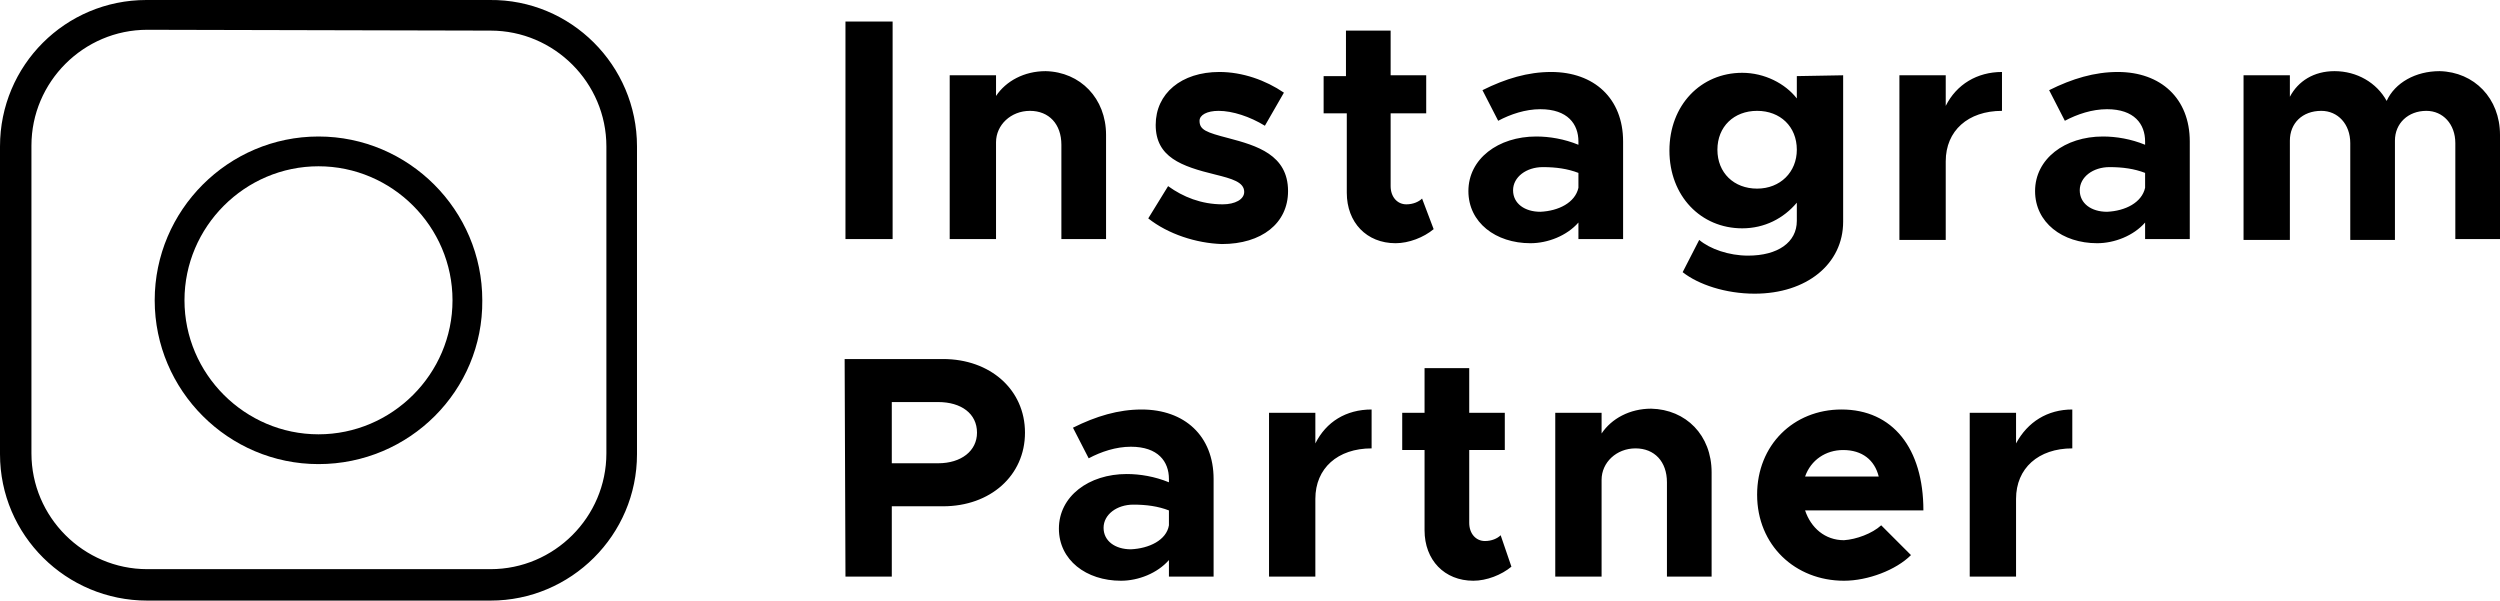
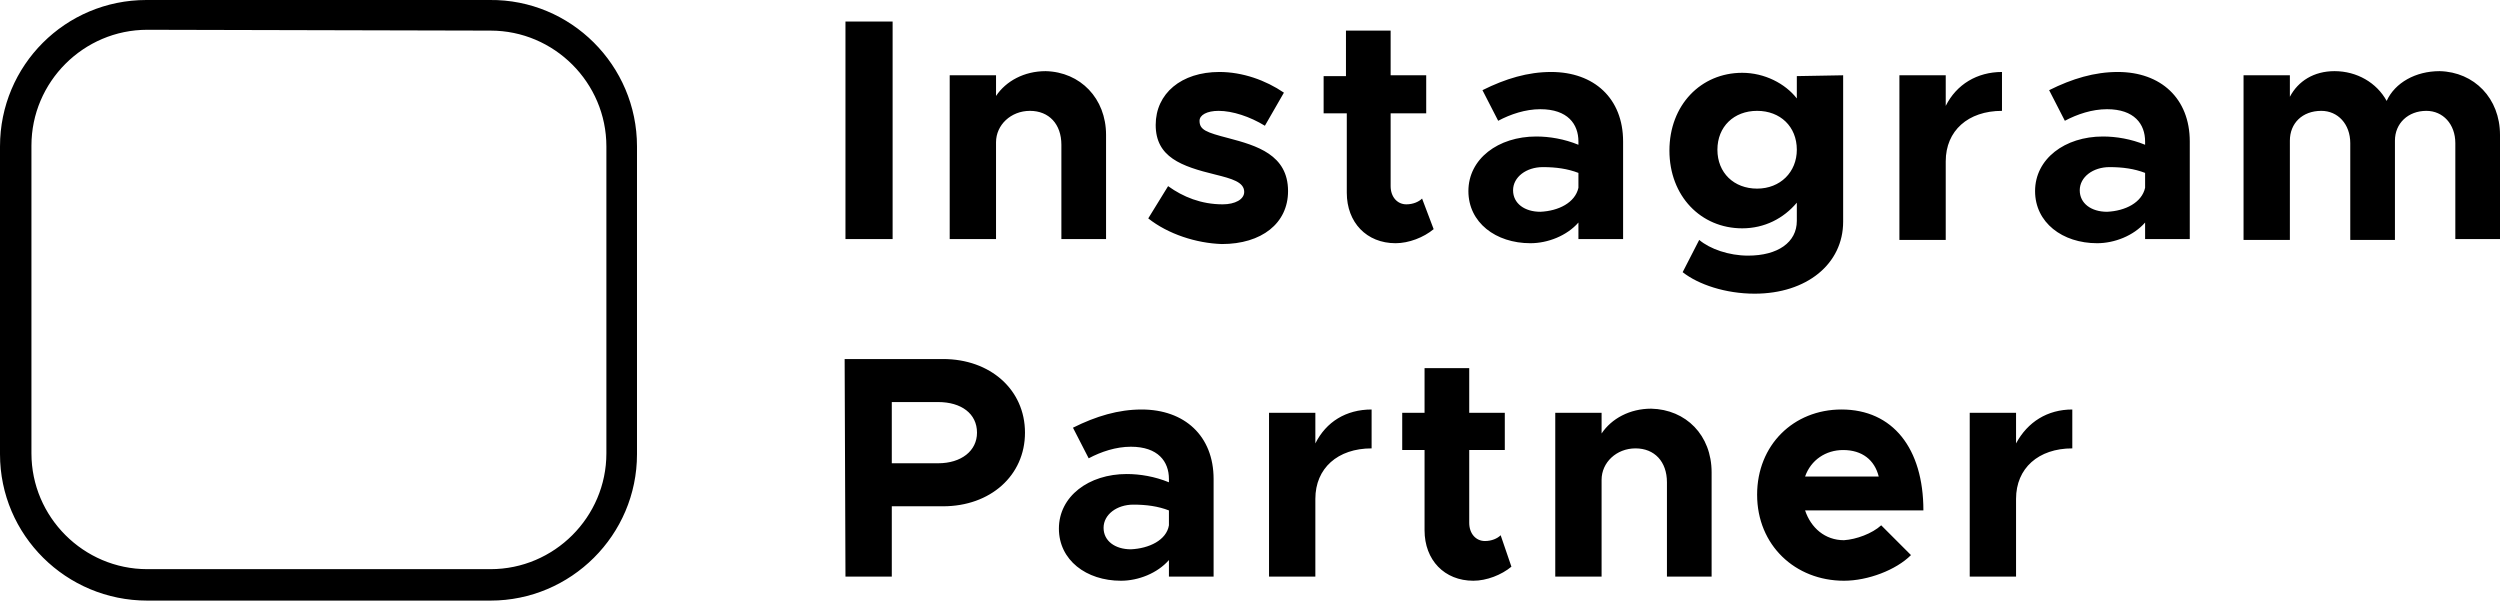
<svg xmlns="http://www.w3.org/2000/svg" id="Layer_1" x="0px" y="0px" viewBox="0 0 302.2 72.6" style="enable-background:new 0 0 302.2 72.6;" xml:space="preserve">
  <path d="M102.2,2.6h5.7v26.3h-5.7V2.6z M133.7,16.3v12.6h-5.4V17.5c0-2.5-1.5-4.1-3.8-4.1s-4.1,1.7-4.1,3.8v-0.1v11.8h-5.6V9.1h5.6 v2.5c1.2-1.8,3.4-3,6-3C130.6,8.7,133.7,11.9,133.7,16.3z M138.8,26.4l2.4-3.9c1.8,1.3,4,2.2,6.6,2.2c1.5,0,2.6-0.6,2.6-1.5 c0-1.2-1.5-1.6-3.5-2.1c-4.1-1-7.2-2.1-7.2-6c0-3.8,3.1-6.4,7.7-6.4c2.8,0,5.6,1,7.8,2.5l-2.3,4c-1.8-1.1-3.9-1.8-5.6-1.8 c-1.4,0-2.3,0.5-2.3,1.2c0,1.1,0.8,1.4,3.5,2.1c3.4,0.9,7.2,2,7.2,6.4c0,3.9-3.2,6.4-8,6.4C144.6,29.4,141.2,28.3,138.8,26.4z  M173.3,27.7c-1.2,1-3,1.7-4.6,1.7c-3.5,0-5.9-2.5-5.9-6.1v-9.6H160V9.2h2.7V3.7h5.4v5.4h4.3v4.6h-4.3v8.8c0,1.3,0.8,2.2,1.9,2.2 c0.8,0,1.5-0.3,1.9-0.7L173.3,27.7L173.3,27.7z M196.2,17.1v11.8h-5.4v-2c-1.4,1.6-3.7,2.5-5.8,2.5c-4.2,0-7.5-2.5-7.5-6.3 c0-3.9,3.6-6.6,8.2-6.6c1.6,0,3.4,0.3,5.1,1v-0.4c0-2.1-1.3-3.9-4.6-3.9c-1.8,0-3.6,0.6-5.1,1.4l-1.9-3.7c2.8-1.4,5.5-2.2,8.3-2.2 C192.7,8.7,196.2,11.9,196.2,17.1z M190.8,22.7v-1.8c-1.3-0.5-2.7-0.7-4.3-0.7c-2,0-3.6,1.2-3.6,2.8s1.4,2.6,3.3,2.6 C188.4,25.5,190.4,24.5,190.8,22.7z M222.8,9.1v17.7c0,5.1-4.4,8.7-10.7,8.7c-3.5,0-6.8-1.1-8.7-2.6l2-3.9c1.3,1.1,3.6,1.9,5.9,1.9 c3.6,0,5.9-1.6,5.9-4.2v-2.2c-1.6,1.9-3.9,3.1-6.6,3.1c-5,0-8.8-3.9-8.8-9.4s3.8-9.4,8.8-9.4c2.7,0,5.2,1.3,6.6,3.1V9.2L222.8,9.1 L222.8,9.1z M217.2,18.1c0-2.8-2-4.7-4.8-4.7s-4.8,1.9-4.8,4.7s2,4.7,4.8,4.7S217.2,20.8,217.2,18.1z M242,8.7v4.7 c-4.1,0-6.8,2.4-6.8,6.1V29h-5.6V9.1h5.6v3.7C236.5,10.2,239,8.7,242,8.7z M264.7,17.1v11.8h-5.4v-2c-1.4,1.6-3.7,2.5-5.8,2.5 c-4.2,0-7.5-2.5-7.5-6.3c0-3.9,3.6-6.6,8.2-6.6c1.6,0,3.4,0.3,5.1,1v-0.4c0-2.1-1.3-3.9-4.6-3.9c-1.8,0-3.6,0.6-5.1,1.4l-1.9-3.7 c2.8-1.4,5.5-2.2,8.3-2.2C261.2,8.7,264.7,11.9,264.7,17.1L264.7,17.1z M259.3,22.7v-1.8c-1.3-0.5-2.7-0.7-4.3-0.7 c-2,0-3.6,1.2-3.6,2.8s1.4,2.6,3.3,2.6C256.9,25.5,258.9,24.5,259.3,22.7z M302.2,16.3v12.6h-5.4V17.3c0-2.3-1.5-3.9-3.5-3.9 c-2.2,0-3.8,1.5-3.8,3.6v12h-5.4V17.3c0-2.3-1.5-3.9-3.5-3.9c-2.3,0-3.8,1.5-3.8,3.6v12h-5.6V9.1h5.6v2.6c1-1.9,2.9-3.1,5.4-3.1 c2.7,0,5.1,1.4,6.3,3.6c1-2.2,3.5-3.6,6.4-3.6C299.1,8.7,302.2,11.9,302.2,16.3z M102.1,43.4H114c5.7,0,9.9,3.7,9.9,8.9 s-4.2,8.9-9.9,8.9h-6.2v8.5h-5.6L102.1,43.4L102.1,43.4z M113.4,56c2.8,0,4.7-1.5,4.7-3.7c0-2.3-1.9-3.7-4.7-3.7h-5.6V56 C107.8,56,113.4,56,113.4,56z M146.7,57.9v11.8h-5.4v-2c-1.4,1.6-3.7,2.5-5.8,2.5c-4.2,0-7.5-2.5-7.5-6.3c0-3.9,3.6-6.6,8.2-6.6 c1.6,0,3.4,0.3,5.1,1v-0.4c0-2.1-1.3-3.9-4.6-3.9c-1.8,0-3.6,0.6-5.1,1.4l-1.9-3.7c2.8-1.4,5.5-2.2,8.3-2.2 C143.2,49.5,146.7,52.7,146.7,57.9z M141.3,63.5v-1.8c-1.3-0.5-2.7-0.7-4.3-0.7c-2,0-3.6,1.2-3.6,2.8c0,1.6,1.4,2.6,3.3,2.6 C138.9,66.3,141,65.3,141.3,63.5z M165.8,49.5v4.7c-4.1,0-6.8,2.4-6.8,6.1v9.4h-5.6V49.9h5.6v3.7C160.3,51,162.7,49.5,165.8,49.5z  M182.7,68.5c-1.2,1-3,1.7-4.6,1.7c-3.5,0-5.9-2.5-5.9-6.1v-9.7h-2.7v-4.5h2.7v-5.4h5.4v5.4h4.3v4.5h-4.3v8.8c0,1.3,0.8,2.2,1.9,2.2 c0.8,0,1.5-0.3,1.9-0.7L182.7,68.5L182.7,68.5z M206.9,57.1v12.6h-5.4V58.3c0-2.5-1.5-4.1-3.8-4.1s-4.1,1.7-4.1,3.8v-0.1v11.8H188 V49.9h5.6v2.5c1.2-1.8,3.4-3,6-3C203.8,49.5,206.9,52.6,206.9,57.1L206.9,57.1z M227.4,63.5l3.6,3.6c-1.8,1.8-5.2,3.1-8.1,3.1 c-5.9,0-10.5-4.3-10.5-10.4c0-6,4.4-10.3,10.2-10.3c6.2,0,9.9,4.7,9.9,12.2h-14.3c0.7,2.1,2.4,3.6,4.7,3.6 C224.4,65.2,226.3,64.5,227.4,63.5L227.4,63.5z M218.2,57.6h8.9c-0.5-2-2-3.2-4.3-3.2C220.7,54.4,218.9,55.6,218.2,57.6L218.2,57.6z  M250.5,49.5v4.7c-4.1,0-6.8,2.4-6.8,6.1v9.4h-5.6V49.9h5.6v3.7C245.1,51,247.5,49.5,250.5,49.5z M59.3,72.6H17.8 C8,72.6,0,64.7,0,54.9V17.7C0,7.9,7.9,0,17.7,0h41.5C69-0.1,77,7.9,77,17.7v37.2C77,64.7,69,72.6,59.3,72.6z M17.8,3.6 c-7.7,0-14,6.3-14,14v37.2c0,7.7,6.3,14,14,14h41.5c7.7,0,14-6.3,14-14V17.7c0-7.7-6.3-14-14-14L17.8,3.6L17.8,3.6z" />
-   <path d="M38.5,56.1c-10.9,0-19.8-8.9-19.8-19.8s8.9-19.8,19.8-19.8s19.8,8.9,19.8,19.8C58.4,47.2,49.5,56.1,38.5,56.1z M38.5,20.1 c-8.9,0-16.2,7.3-16.2,16.2s7.3,16.2,16.2,16.2s16.2-7.3,16.2-16.2S47.4,20.1,38.5,20.1z" />
</svg>